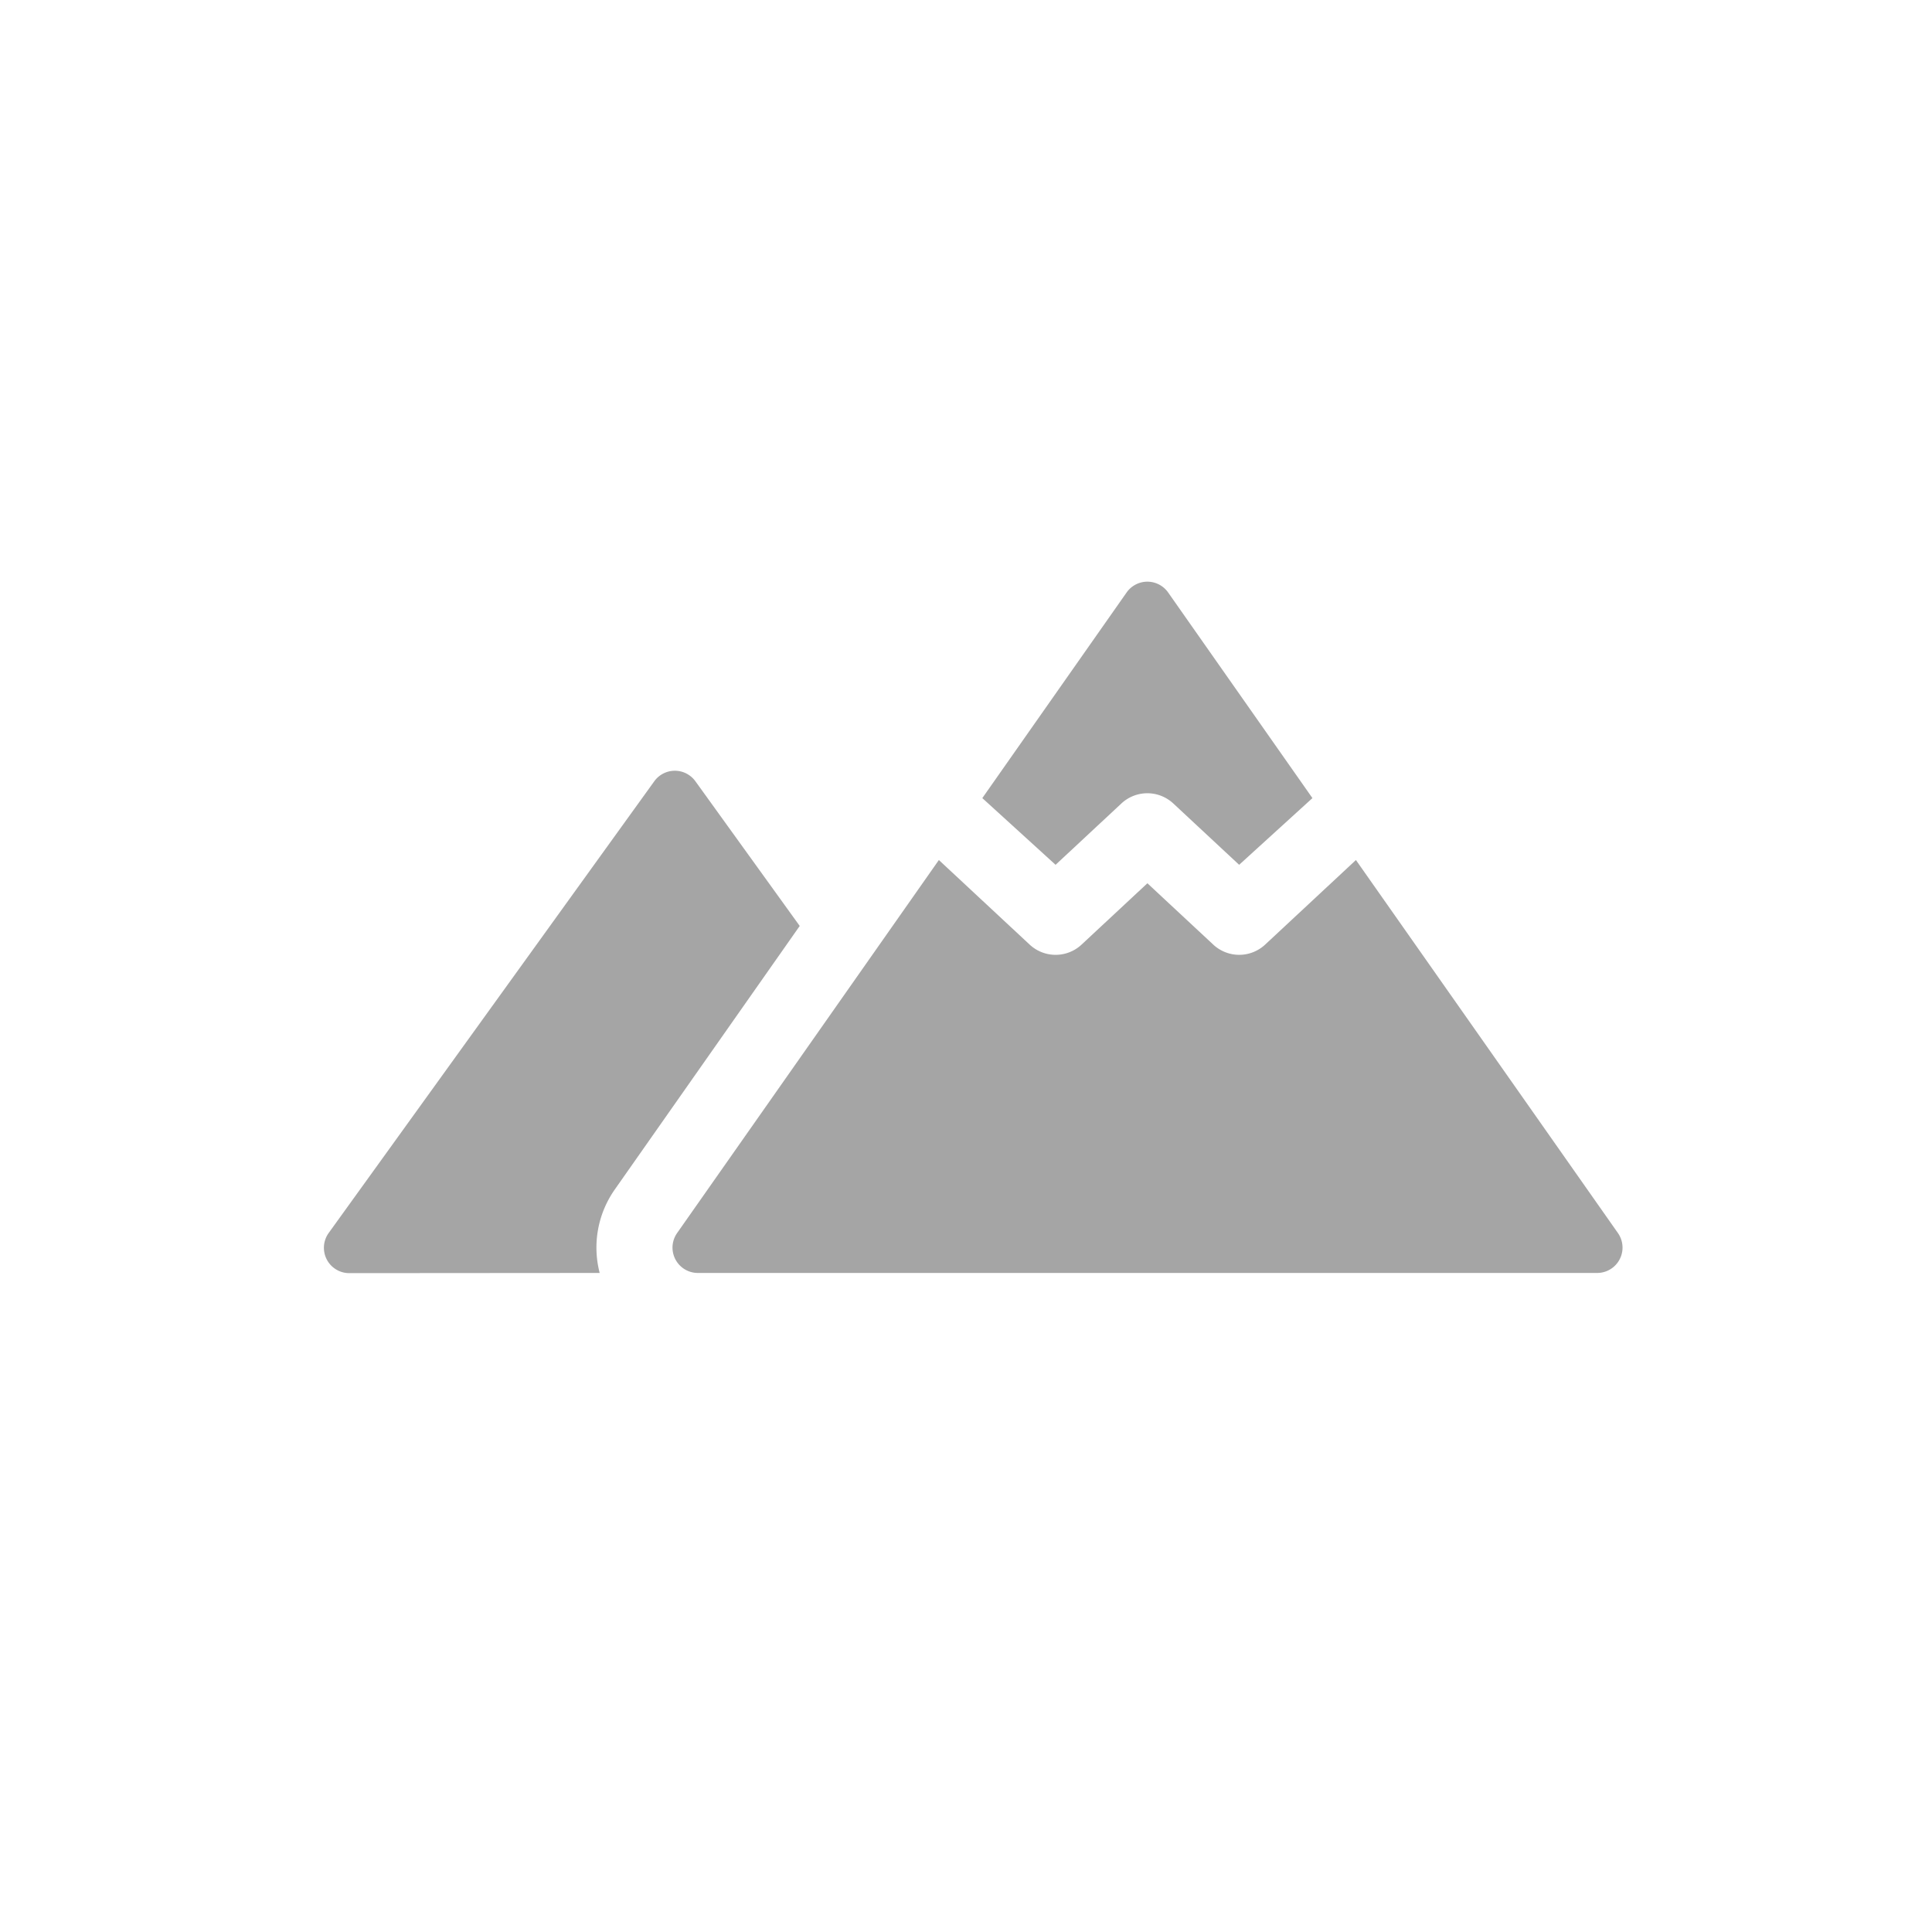
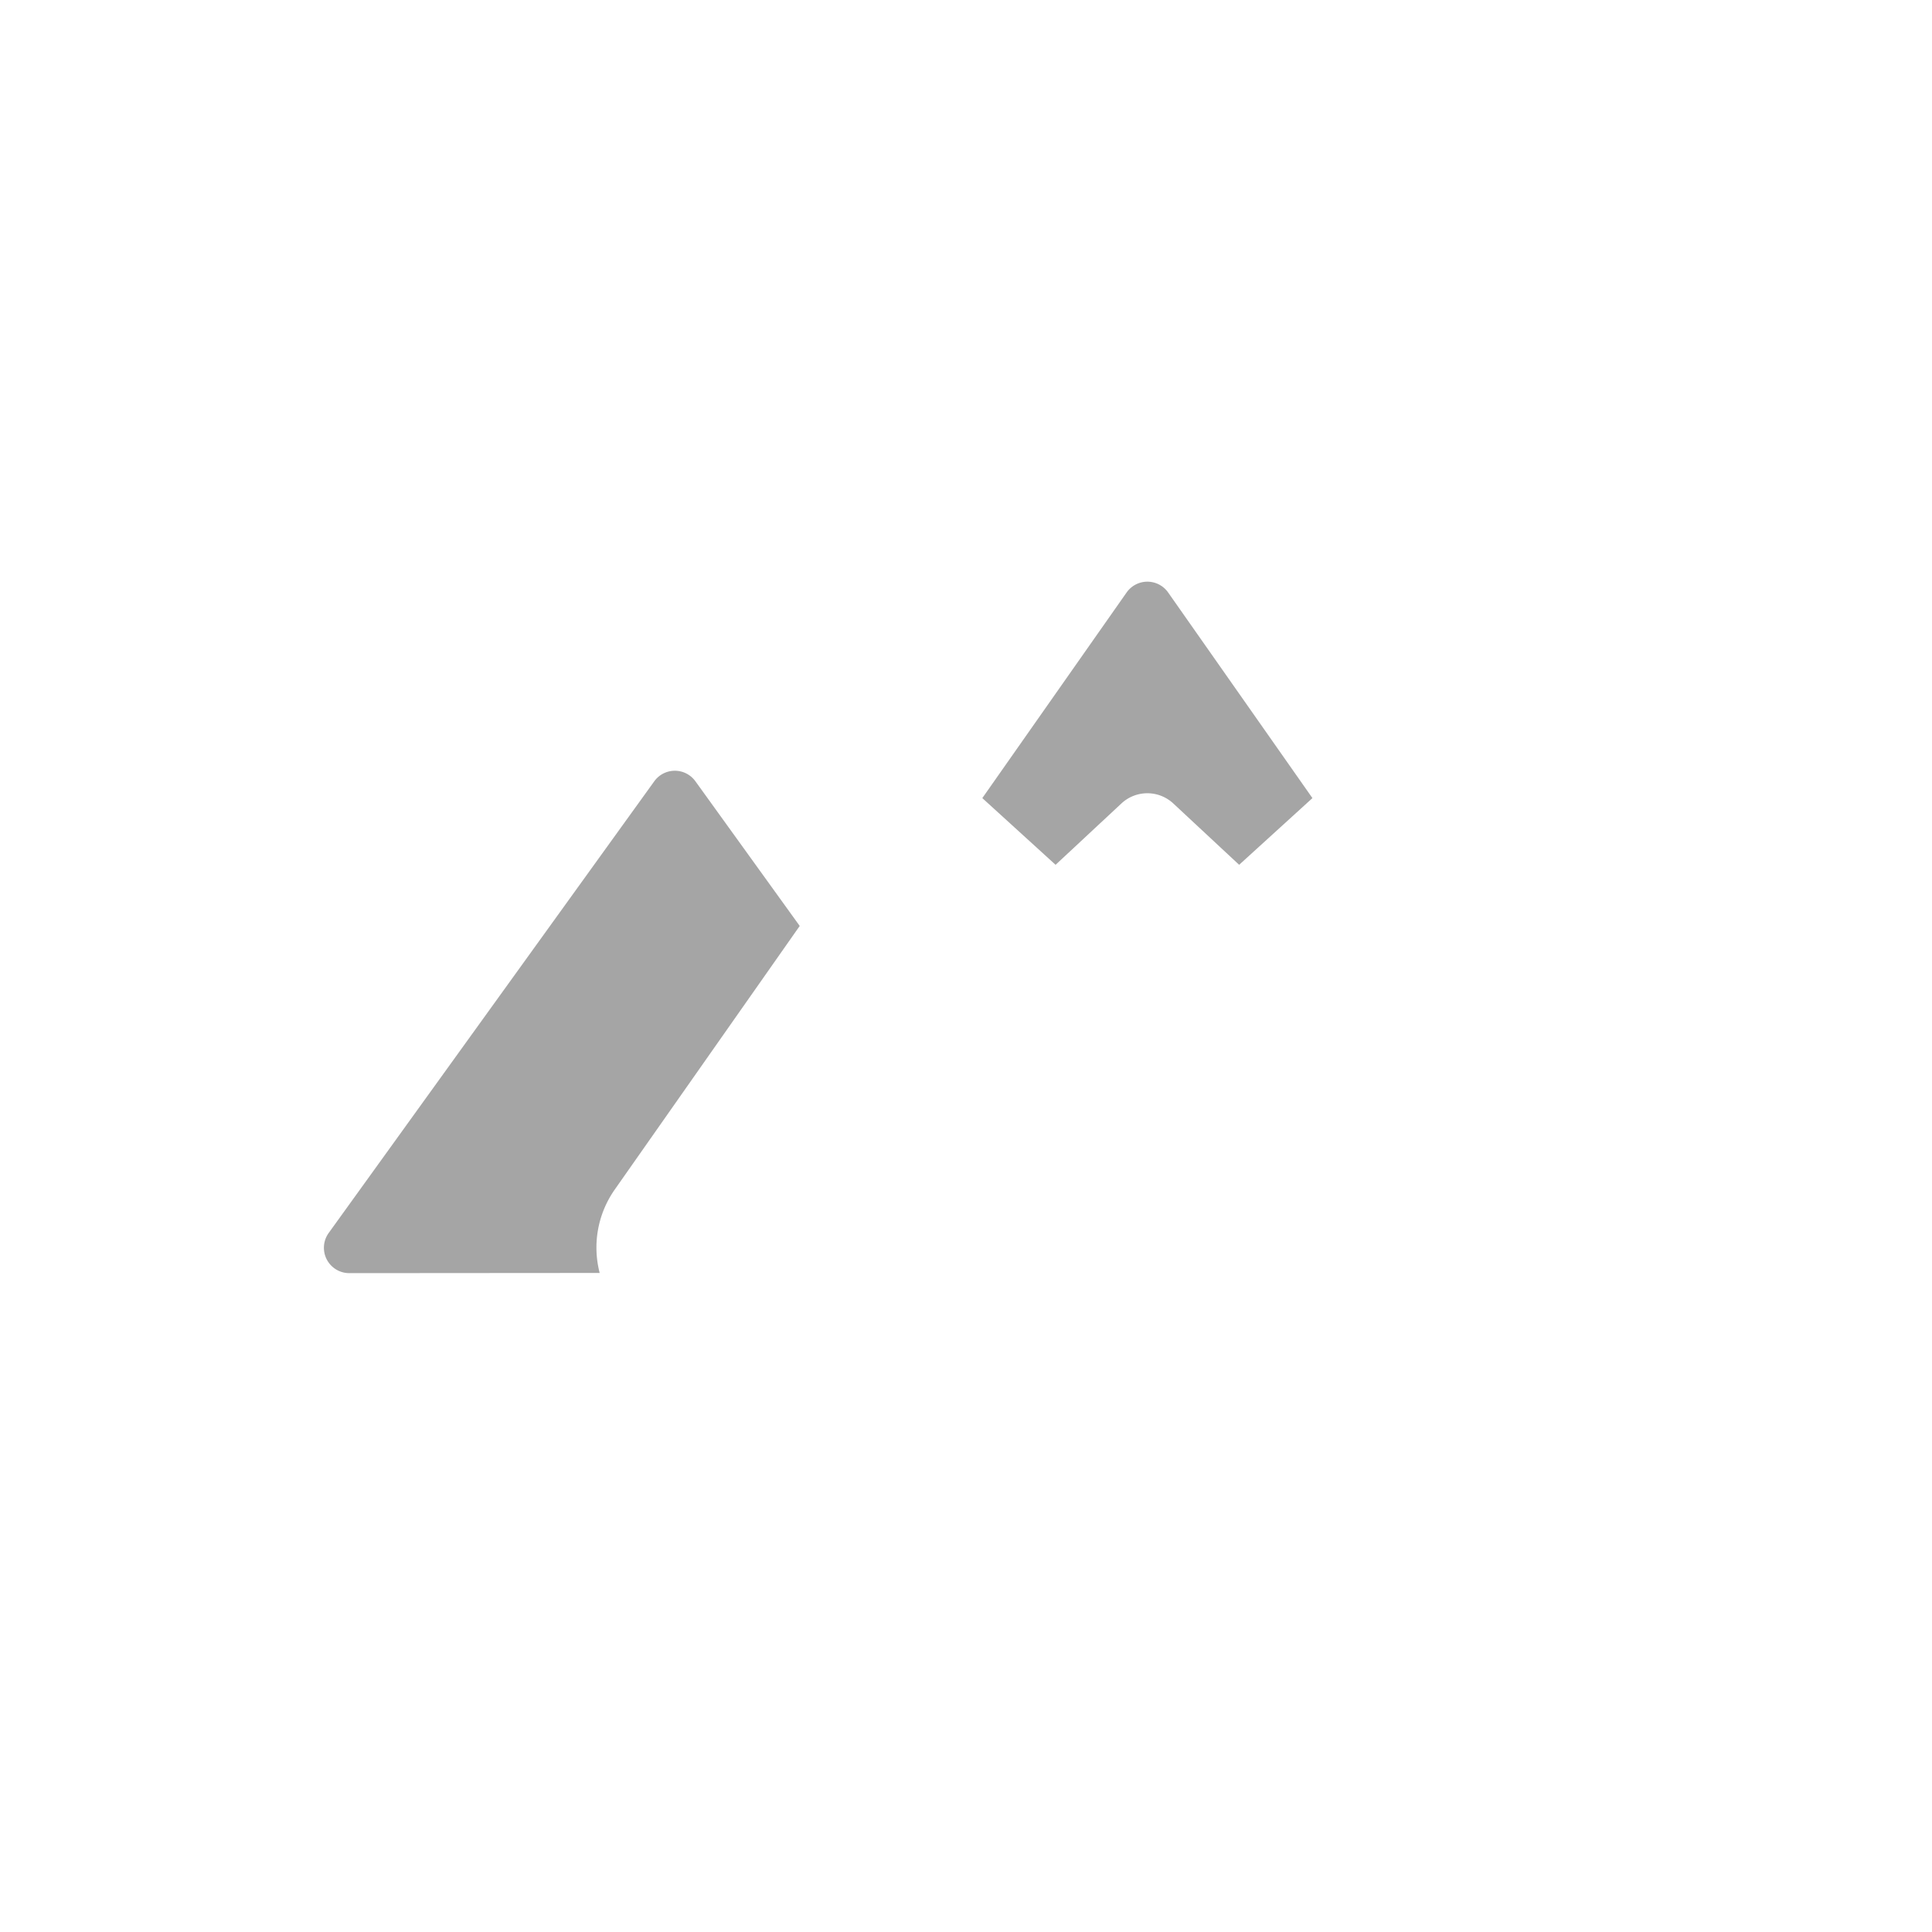
<svg xmlns="http://www.w3.org/2000/svg" width="74" height="74" viewBox="0 0 74 74">
  <g id="mountain" transform="translate(0 0.016)">
-     <circle id="楕円形_154" data-name="楕円形 154" cx="37" cy="37" r="37" transform="translate(0 -0.016)" fill="none" />
    <g id="goal" transform="translate(12.405 22.263)">
      <path id="パス_7515" data-name="パス 7515" d="M10.564,333.182a3.87,3.87,0,0,1,.581-3.2l7.081-10.091-3.995-5.541a.971.971,0,0,0-1.576,0l-12.47,17.3a.971.971,0,0,0,.788,1.539Z" transform="translate(0 -306.704)" fill="#a5a5a5" />
-       <path id="パス_7517" data-name="パス 7517" d="M163.637,349.174l-3.478,3.24a1.457,1.457,0,0,1-1.986,0l-2.523-2.35-2.522,2.35a1.457,1.457,0,0,1-1.987,0l-3.478-3.24-10.026,14.287a.971.971,0,0,0,.8,1.529h34.435a.971.971,0,0,0,.8-1.529Z" transform="translate(-124.107 -338.512)" fill="#a5a5a5" />
      <path id="パス_7518" data-name="パス 7518" d="M262.448,250.255l2.522-2.35a1.457,1.457,0,0,1,1.986,0l2.523,2.35,2.807-2.555-5.527-7.876a.971.971,0,0,0-1.59,0l-5.527,7.876Z" transform="translate(-234.422 -239.41)" fill="#a5a5a5" />
    </g>
  </g>
</svg>